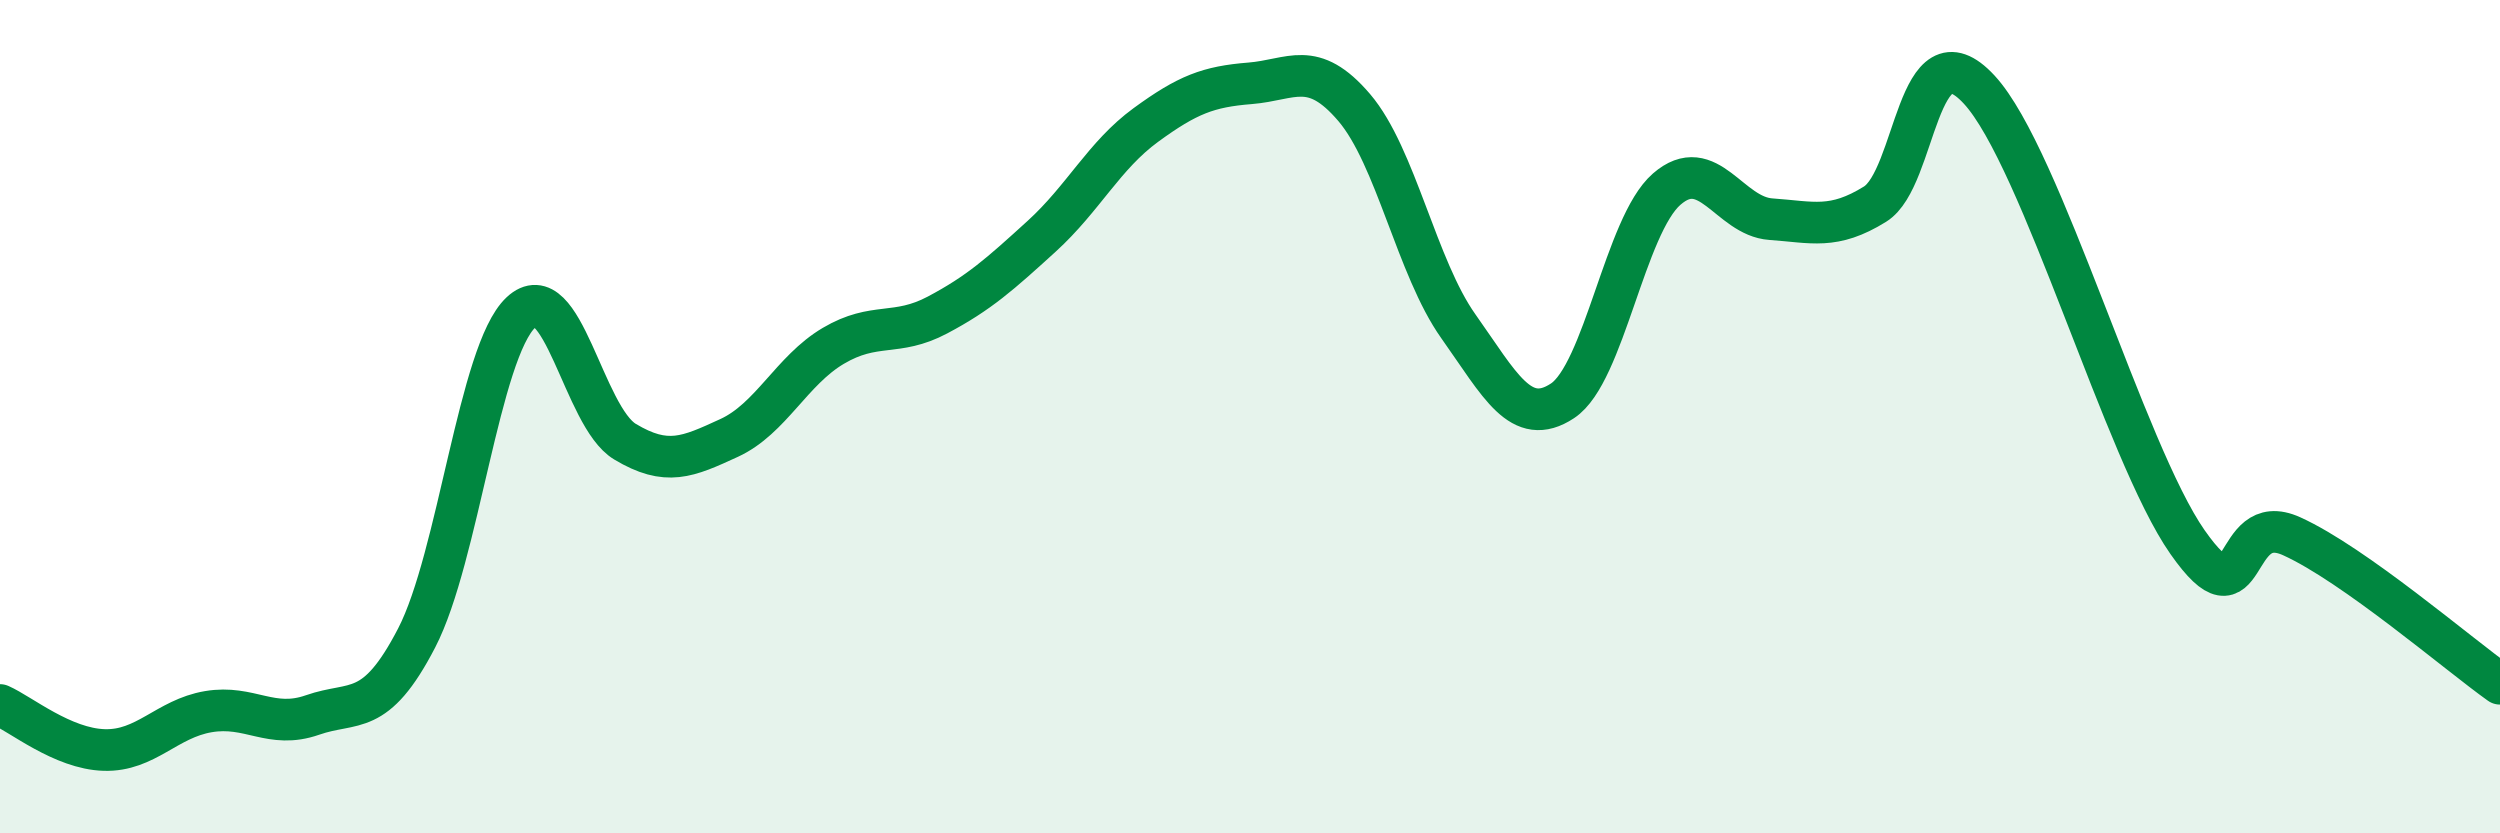
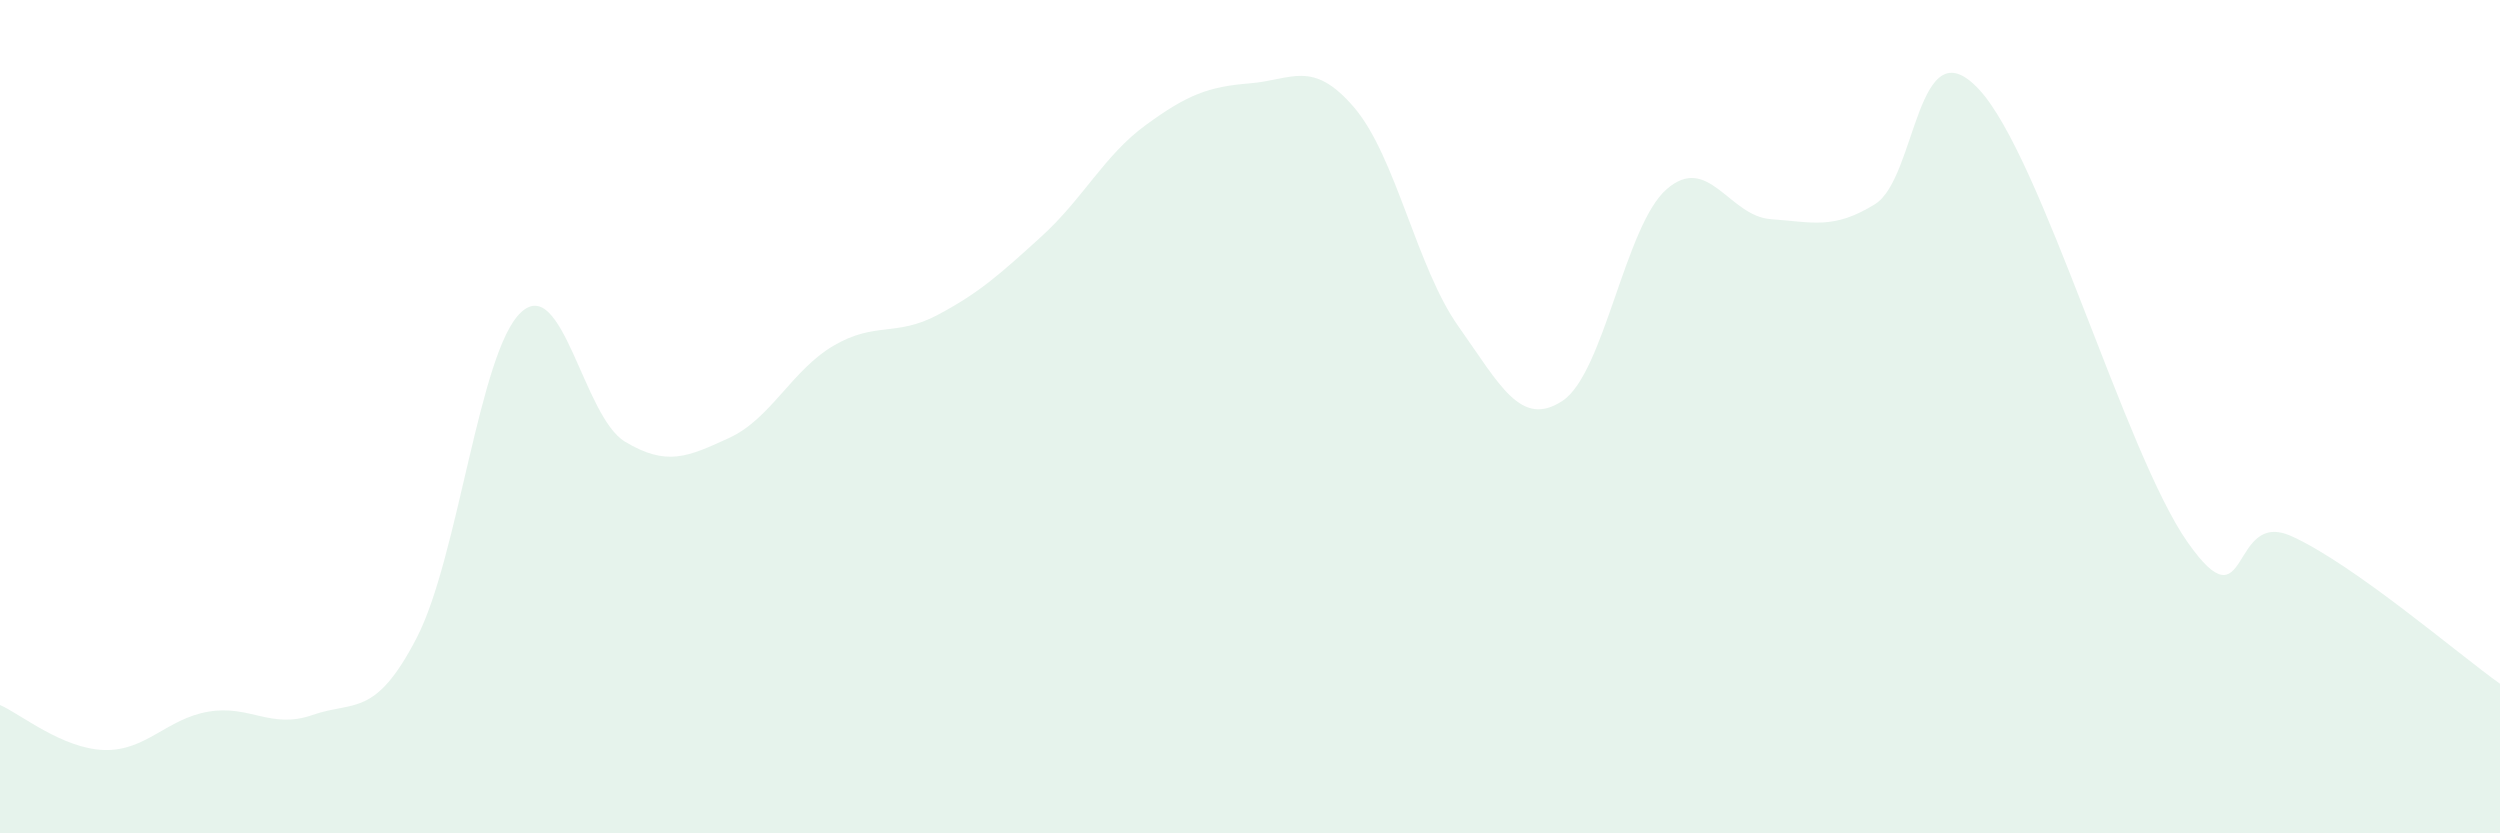
<svg xmlns="http://www.w3.org/2000/svg" width="60" height="20" viewBox="0 0 60 20">
  <path d="M 0,16.92 C 0.5,17.14 1.5,17.97 2.5,18 C 3.5,18.03 4,17.25 5,17.08 C 6,16.91 6.5,17.51 7.5,17.16 C 8.5,16.81 9,17.24 10,15.31 C 11,13.38 11.5,8.44 12.5,7.5 C 13.5,6.56 14,10 15,10.6 C 16,11.2 16.5,10.97 17.5,10.51 C 18.5,10.05 19,8.89 20,8.3 C 21,7.71 21.5,8.09 22.5,7.56 C 23.5,7.03 24,6.58 25,5.67 C 26,4.76 26.5,3.73 27.5,3 C 28.5,2.27 29,2.08 30,2 C 31,1.92 31.5,1.41 32.5,2.58 C 33.5,3.75 34,6.42 35,7.83 C 36,9.24 36.5,10.28 37.5,9.62 C 38.5,8.96 39,5.41 40,4.54 C 41,3.67 41.5,5.19 42.5,5.26 C 43.5,5.33 44,5.52 45,4.9 C 46,4.28 46,0.53 47.5,2.15 C 49,3.77 51,10.87 52.5,13.01 C 54,15.15 53.5,12.19 55,12.87 C 56.5,13.55 59,15.7 60,16.41L60 20L0 20Z" fill="#008740" opacity="0.1" stroke-linecap="round" stroke-linejoin="round" />
-   <path d="M 0,16.92 C 0.5,17.14 1.5,17.97 2.5,18 C 3.5,18.03 4,17.25 5,17.08 C 6,16.91 6.5,17.51 7.5,17.16 C 8.5,16.81 9,17.24 10,15.31 C 11,13.38 11.5,8.44 12.5,7.5 C 13.5,6.56 14,10 15,10.6 C 16,11.2 16.5,10.97 17.5,10.51 C 18.5,10.05 19,8.89 20,8.3 C 21,7.71 21.5,8.09 22.5,7.56 C 23.5,7.03 24,6.58 25,5.67 C 26,4.76 26.5,3.73 27.5,3 C 28.5,2.27 29,2.08 30,2 C 31,1.92 31.5,1.41 32.5,2.58 C 33.5,3.75 34,6.42 35,7.83 C 36,9.24 36.5,10.28 37.5,9.62 C 38.5,8.96 39,5.41 40,4.54 C 41,3.67 41.5,5.19 42.5,5.26 C 43.5,5.33 44,5.52 45,4.9 C 46,4.28 46,0.53 47.5,2.15 C 49,3.77 51,10.87 52.5,13.01 C 54,15.15 53.5,12.19 55,12.87 C 56.5,13.55 59,15.7 60,16.41" stroke="#008740" stroke-width="1" fill="none" stroke-linecap="round" stroke-linejoin="round" />
</svg>